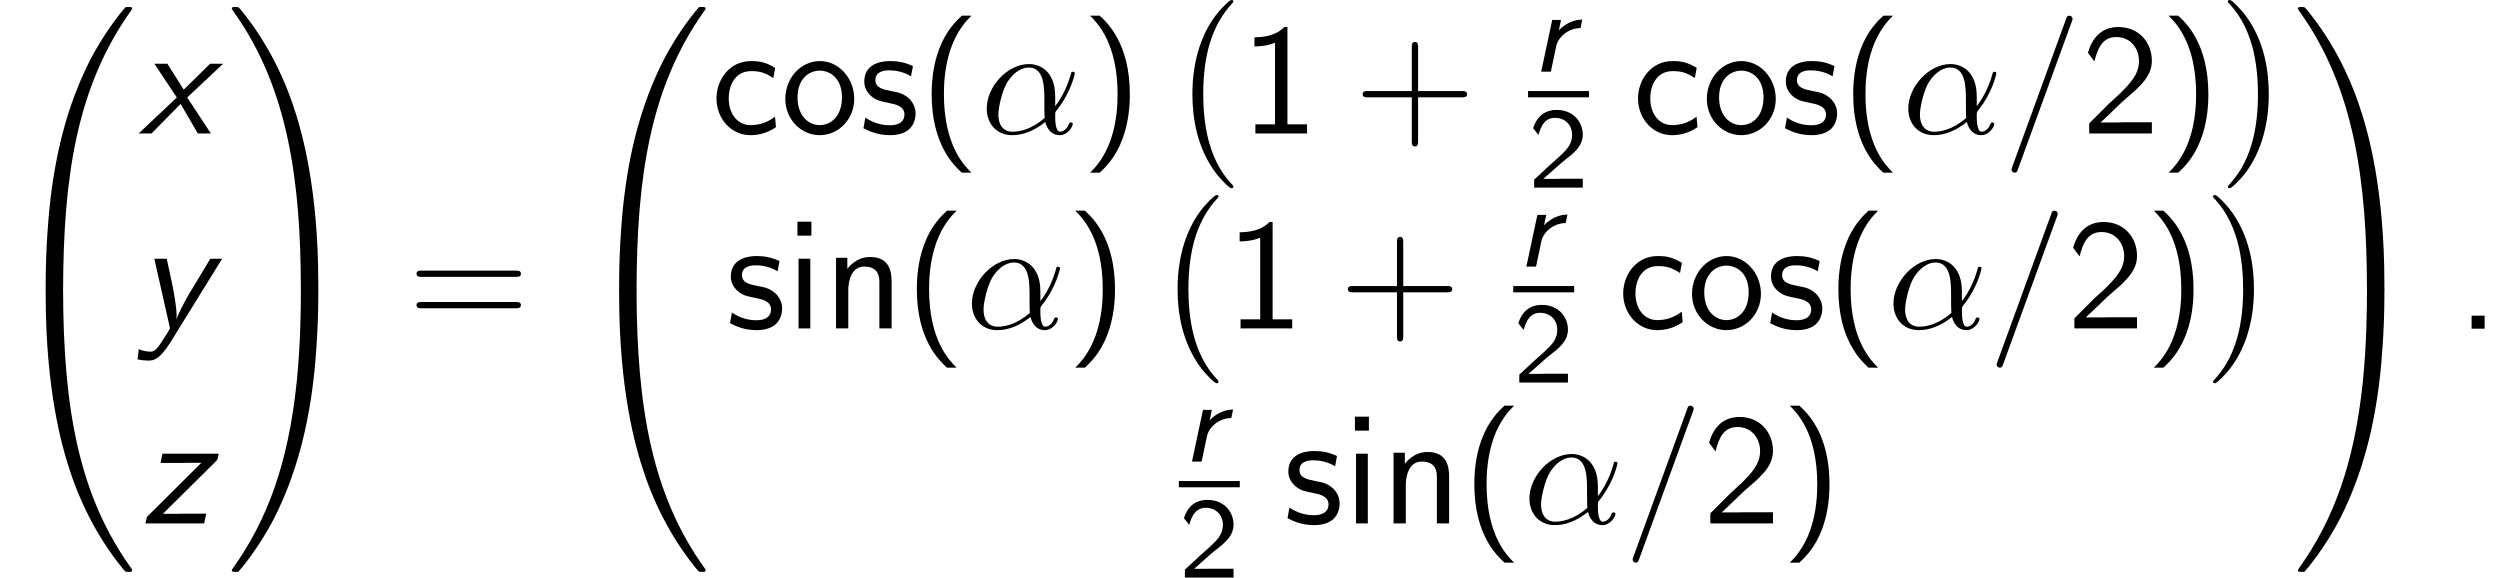
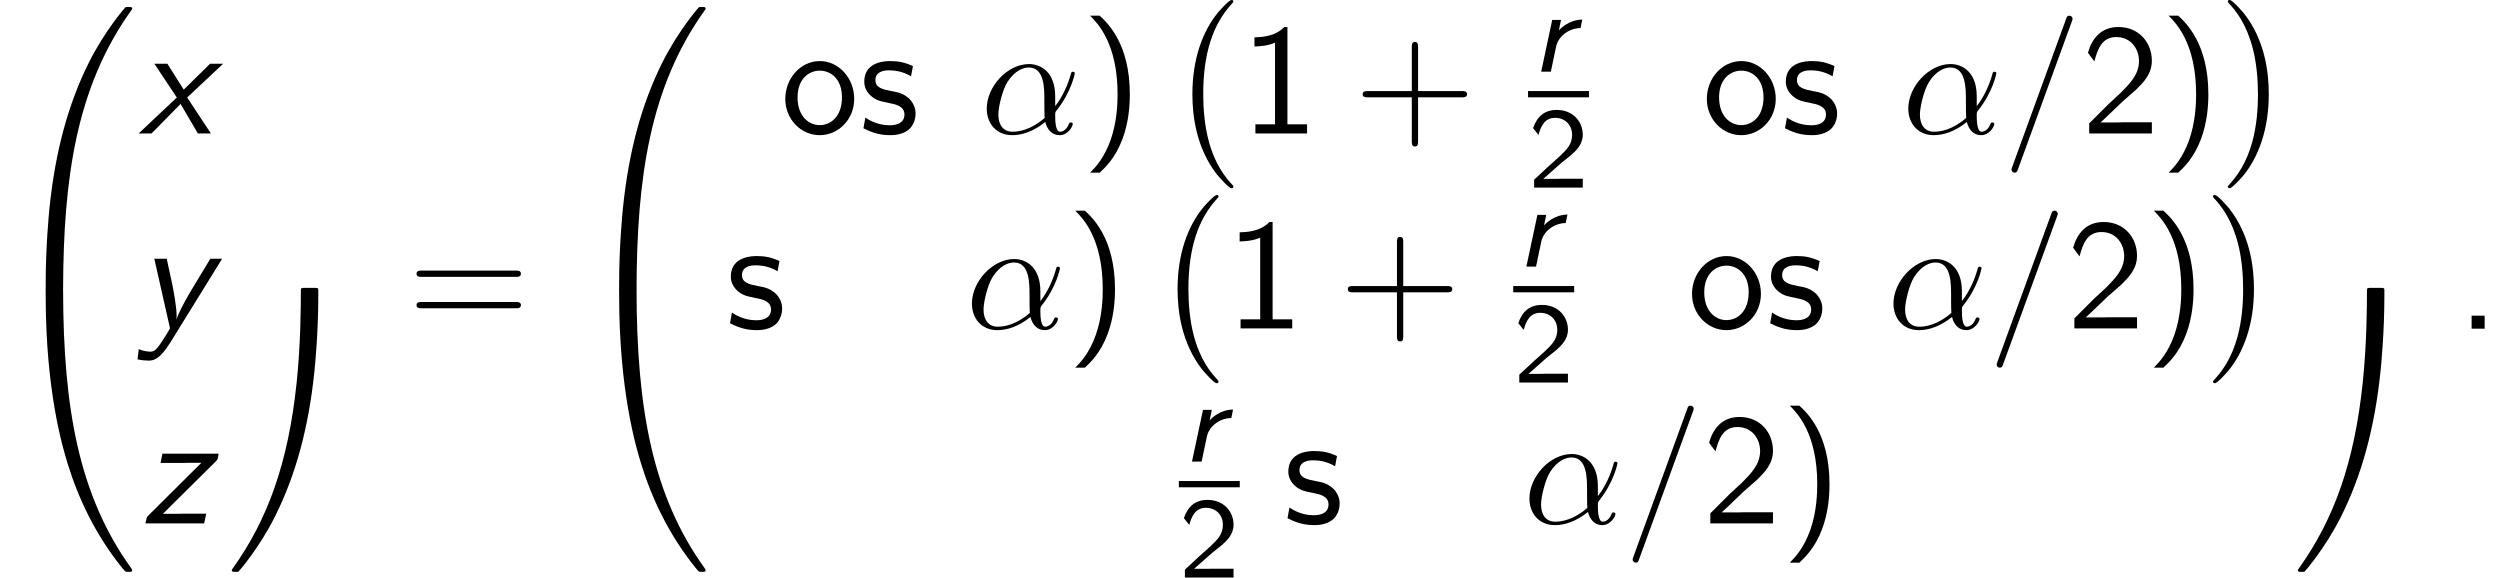
<svg xmlns="http://www.w3.org/2000/svg" xmlns:xlink="http://www.w3.org/1999/xlink" version="1.1" width="173.724pt" height="40.133pt" viewBox="146.264 69.95 173.724 40.133">
  <defs>
    <path id="g4-50" d="M2.256-.614C2.16-.614 2.064-.606 1.969-.606H1.06L2.295-1.698C2.439-1.825 2.829-2.12 2.981-2.248C3.332-2.566 3.802-2.981 3.802-3.674C3.802-4.575 3.132-5.396 1.993-5.396C1.148-5.396 .622-4.941 .351-4.129L.725-3.658C.909-4.328 1.188-4.846 1.881-4.846C2.55-4.846 3.061-4.376 3.061-3.658C3.061-2.997 2.67-2.622 2.192-2.168C2.032-2.008 1.602-1.65 1.435-1.49C1.203-1.283 .654-.749 .422-.55V0H3.802V-.614H2.256Z" />
    <path id="g1-120" d="M3.371-2.498L5.869-4.844H4.964L3.131-3.044L1.996-4.844H1.091L2.651-2.498L0 0H.895L2.913-2.051L4.113 0H5.018L3.371-2.498Z" />
    <path id="g1-121" d="M5.891-4.844H5.073L3.589-2.389C3.251-1.789 2.825-1.015 2.727-.633H2.716C2.727-.709 2.727-.785 2.727-.905C2.727-1.473 2.531-2.564 2.411-3.131L2.04-4.844H1.178L2.236-.153C2.236-.131 2.269-.033 2.269-.022C2.269 .044 1.767 .818 1.68 .949C1.364 1.429 1.189 1.615 .916 1.615C.731 1.615 .382 1.571 .098 1.44L.011 2.149C.305 2.215 .6 2.236 .775 2.236C1.091 2.236 1.538 2.193 2.302 .96L5.891-4.844Z" />
    <path id="g1-122" d="M5.204-4.32C5.302-4.418 5.302-4.429 5.335-4.538L5.389-4.844H1.484L1.353-4.2H2.88C3.011-4.2 3.142-4.211 3.273-4.211H4.189L.535-.578C.404-.458 .404-.436 .382-.338C.36-.284 .316-.076 .305 0H4.385L4.527-.676H2.913C2.782-.676 2.651-.665 2.52-.665H1.516L5.204-4.32Z" />
    <path id="g2-0" d="M4.505 12.535C4.505 12.491 4.484 12.469 4.462 12.436C3.96 11.902 3.218 11.018 2.76 9.24C2.509 8.247 2.411 7.124 2.411 6.109C2.411 3.24 3.098 1.233 4.407-.185C4.505-.284 4.505-.305 4.505-.327C4.505-.436 4.418-.436 4.375-.436C4.211-.436 3.622 .218 3.48 .382C2.367 1.702 1.658 3.665 1.658 6.098C1.658 7.647 1.931 9.84 3.36 11.684C3.469 11.815 4.178 12.644 4.375 12.644C4.418 12.644 4.505 12.644 4.505 12.535Z" />
    <path id="g2-1" d="M3.327 6.109C3.327 4.56 3.055 2.367 1.625 .524C1.516 .393 .807-.436 .611-.436C.556-.436 .48-.415 .48-.327C.48-.284 .502-.251 .545-.218C1.069 .349 1.778 1.233 2.225 2.967C2.476 3.96 2.575 5.084 2.575 6.098C2.575 7.2 2.476 8.313 2.193 9.382C1.778 10.909 1.135 11.782 .578 12.393C.48 12.491 .48 12.513 .48 12.535C.48 12.622 .556 12.644 .611 12.644C.775 12.644 1.375 11.978 1.505 11.825C2.618 10.505 3.327 8.542 3.327 6.109Z" />
-     <path id="g2-48" d="M4.08 19.309C4.32 19.309 4.385 19.309 4.385 19.156C4.407 11.509 5.291 5.16 9.109-.175C9.185-.273 9.185-.295 9.185-.316C9.185-.425 9.109-.425 8.935-.425S8.738-.425 8.716-.404C8.673-.371 7.287 1.222 6.185 3.415C4.745 6.295 3.84 9.6 3.436 13.571C3.404 13.909 3.175 16.178 3.175 18.764V19.189C3.185 19.309 3.251 19.309 3.48 19.309H4.08Z" />
-     <path id="g2-49" d="M6.36 18.764C6.36 12.098 5.171 8.193 4.833 7.091C4.091 4.669 2.88 2.116 1.058-.131C.895-.327 .851-.382 .807-.404C.785-.415 .775-.425 .6-.425C.436-.425 .349-.425 .349-.316C.349-.295 .349-.273 .491-.076C4.287 5.225 5.138 11.771 5.149 19.156C5.149 19.309 5.215 19.309 5.455 19.309H6.055C6.284 19.309 6.349 19.309 6.36 19.189V18.764Z" />
+     <path id="g2-48" d="M4.08 19.309C4.32 19.309 4.385 19.309 4.385 19.156C4.407 11.509 5.291 5.16 9.109-.175C9.185-.273 9.185-.295 9.185-.316C9.185-.425 9.109-.425 8.935-.425S8.738-.425 8.716-.404C8.673-.371 7.287 1.222 6.185 3.415C4.745 6.295 3.84 9.6 3.436 13.571C3.404 13.909 3.175 16.178 3.175 18.764V19.189C3.185 19.309 3.251 19.309 3.48 19.309H4.08" />
    <path id="g2-64" d="M3.48-.545C3.251-.545 3.185-.545 3.175-.425V0C3.175 6.665 4.364 10.571 4.702 11.673C5.444 14.095 6.655 16.647 8.476 18.895C8.64 19.091 8.684 19.145 8.727 19.167C8.749 19.178 8.76 19.189 8.935 19.189S9.185 19.189 9.185 19.08C9.185 19.058 9.185 19.036 9.12 18.938C5.487 13.898 4.396 7.833 4.385-.393C4.385-.545 4.32-.545 4.08-.545H3.48Z" />
    <path id="g2-65" d="M6.36-.425C6.349-.545 6.284-.545 6.055-.545H5.455C5.215-.545 5.149-.545 5.149-.393C5.149 .731 5.138 3.327 4.855 6.044C4.265 11.684 2.815 15.589 .425 18.938C.349 19.036 .349 19.058 .349 19.08C.349 19.189 .436 19.189 .6 19.189C.775 19.189 .796 19.189 .818 19.167C.862 19.135 2.247 17.542 3.349 15.349C4.789 12.469 5.695 9.164 6.098 5.193C6.131 4.855 6.36 2.585 6.36 0V-.425Z" />
    <path id="g0-114" d="M3.531-3.618C2.606-3.602 2.024-2.997 1.905-2.869L2.056-3.595H1.443L.677 0H1.347C1.403-.271 1.69-1.642 1.722-1.777C1.865-2.399 2.534-3.013 3.411-3.029L3.531-3.618Z" />
-     <path id="g5-40" d="M2.956-8.182C2.607-7.855 1.876-7.189 1.375-5.847C.938-4.68 .862-3.524 .862-2.727C.862 .796 2.433 2.247 2.956 2.727H3.622C3.098 2.204 1.713 .796 1.713-2.727C1.713-3.338 1.745-4.615 2.193-5.902C2.64-7.167 3.262-7.822 3.622-8.182H2.956Z" />
    <path id="g5-41" d="M1.276 2.727C1.625 2.4 2.356 1.735 2.858 .393C3.295-.775 3.371-1.931 3.371-2.727C3.371-6.251 1.8-7.702 1.276-8.182H.611C1.135-7.658 2.52-6.251 2.52-2.727C2.52-2.116 2.487-.84 2.04 .447C1.593 1.713 .971 2.367 .611 2.727H1.276Z" />
    <path id="g5-43" d="M4.462-2.509H7.505C7.658-2.509 7.865-2.509 7.865-2.727S7.658-2.945 7.505-2.945H4.462V-6C4.462-6.153 4.462-6.36 4.244-6.36S4.025-6.153 4.025-6V-2.945H.971C.818-2.945 .611-2.945 .611-2.727S.818-2.509 .971-2.509H4.025V.545C4.025 .698 4.025 .905 4.244 .905S4.462 .698 4.462 .545V-2.509Z" />
    <path id="g5-46" d="M1.964-.905H1.058V0H1.964V-.905Z" />
    <path id="g5-49" d="M3.262-7.396H3.044C2.4-6.731 1.495-6.698 .971-6.676V-6.044C1.331-6.055 1.855-6.076 2.4-6.305V-.633H1.036V0H4.625V-.633H3.262V-7.396Z" />
    <path id="g5-50" d="M1.898-2.051L.545-.698V0H4.898V-.775H2.913C2.782-.775 2.651-.764 2.52-.764H1.331C1.68-1.069 2.509-1.887 2.847-2.204C3.055-2.4 3.611-2.858 3.818-3.055C4.309-3.545 4.898-4.124 4.898-5.051C4.898-6.305 4.015-7.396 2.575-7.396C1.331-7.396 .72-6.545 .458-5.607C.589-5.422 .644-5.356 .665-5.324C.687-5.302 .796-5.16 .905-5.007C1.124-5.847 1.429-6.698 2.422-6.698C3.447-6.698 4.004-5.88 4.004-5.029C4.004-4.102 3.382-3.48 2.738-2.825L1.898-2.051Z" />
    <path id="g5-61" d="M7.495-3.6C7.658-3.6 7.865-3.6 7.865-3.818S7.658-4.036 7.505-4.036H.971C.818-4.036 .611-4.036 .611-3.818S.818-3.6 .982-3.6H7.495ZM7.505-1.418C7.658-1.418 7.865-1.418 7.865-1.636S7.658-1.855 7.495-1.855H.982C.818-1.855 .611-1.855 .611-1.636S.818-1.418 .971-1.418H7.505Z" />
-     <path id="g5-99" d="M4.473-4.56C3.829-4.931 3.458-5.029 2.793-5.029C1.276-5.029 .393-3.709 .393-2.422C.393-1.069 1.385 .12 2.749 .12C3.338 .12 3.938-.033 4.527-.436L4.462-1.167C3.905-.731 3.316-.578 2.76-.578C1.855-.578 1.244-1.364 1.244-2.433C1.244-3.284 1.647-4.331 2.804-4.331C3.371-4.331 3.742-4.244 4.342-3.851L4.473-4.56Z" />
-     <path id="g5-105" d="M1.778-7.418H.807V-6.447H1.778V-7.418ZM1.702-4.844H.884V0H1.702V-4.844Z" />
-     <path id="g5-110" d="M4.745-3.251C4.745-3.971 4.582-4.964 3.251-4.964C2.269-4.964 1.735-4.222 1.669-4.135V-4.909H.884V0H1.735V-2.673C1.735-3.393 2.007-4.298 2.836-4.298C3.884-4.298 3.895-3.524 3.895-3.175V0H4.745V-3.251Z" />
    <path id="g5-111" d="M5.116-2.4C5.116-3.862 4.025-5.029 2.727-5.029C1.385-5.029 .327-3.829 .327-2.4C.327-.96 1.44 .12 2.716 .12C4.025 .12 5.116-.982 5.116-2.4ZM2.716-.578C1.964-.578 1.178-1.189 1.178-2.509S2.007-4.364 2.716-4.364C3.48-4.364 4.265-3.796 4.265-2.509S3.524-.578 2.716-.578Z" />
    <path id="g5-115" d="M3.742-4.68C3.175-4.942 2.727-5.029 2.171-5.029C1.898-5.029 .36-5.029 .36-3.6C.36-3.065 .676-2.716 .949-2.509C1.287-2.269 1.527-2.225 2.127-2.105C2.52-2.029 3.153-1.898 3.153-1.32C3.153-.567 2.291-.567 2.127-.567C1.244-.567 .633-.971 .436-1.102L.305-.36C.655-.185 1.255 .12 2.138 .12C2.335 .12 2.935 .12 3.404-.229C3.742-.491 3.927-.927 3.927-1.396C3.927-1.996 3.524-2.367 3.502-2.4C3.076-2.782 2.782-2.847 2.236-2.945C1.636-3.065 1.135-3.175 1.135-3.709C1.135-4.385 1.92-4.385 2.062-4.385C2.411-4.385 2.989-4.342 3.611-3.971L3.742-4.68Z" />
    <path id="g3-11" d="M5.204-2.575C5.204-4.287 4.189-4.822 3.382-4.822C1.887-4.822 .447-3.262 .447-1.724C.447-.709 1.102 .12 2.215 .12C2.902 .12 3.687-.131 4.516-.796C4.658-.218 5.018 .12 5.509 .12C6.087 .12 6.425-.48 6.425-.655C6.425-.731 6.36-.764 6.295-.764C6.218-.764 6.185-.731 6.153-.655C5.956-.12 5.564-.12 5.542-.12C5.204-.12 5.204-.971 5.204-1.233C5.204-1.462 5.204-1.484 5.313-1.615C6.338-2.902 6.567-4.167 6.567-4.178C6.567-4.2 6.556-4.287 6.436-4.287C6.327-4.287 6.327-4.255 6.273-4.058C6.076-3.371 5.716-2.542 5.204-1.898V-2.575ZM4.473-1.08C3.513-.24 2.673-.12 2.236-.12C1.582-.12 1.255-.611 1.255-1.309C1.255-1.844 1.538-3.022 1.887-3.578C2.4-4.375 2.989-4.582 3.371-4.582C4.451-4.582 4.451-3.153 4.451-2.302C4.451-1.898 4.451-1.265 4.473-1.08Z" />
    <path id="g3-61" d="M4.789-7.767C4.844-7.909 4.844-7.953 4.844-7.964C4.844-8.084 4.745-8.182 4.625-8.182C4.549-8.182 4.473-8.149 4.44-8.084L.655 2.313C.6 2.455 .6 2.498 .6 2.509C.6 2.629 .698 2.727 .818 2.727C.96 2.727 .993 2.651 1.058 2.465L4.789-7.767Z" />
  </defs>
  <g id="page1">
    <use x="146.264" y="70.862" xlink:href="#g2-48" />
    <use x="146.264" y="90.499" xlink:href="#g2-64" />
    <use x="155.9" y="79.223" xlink:href="#g1-120" />
    <use x="155.809" y="92.772" xlink:href="#g1-121" />
    <use x="156.067" y="106.321" xlink:href="#g1-122" />
    <use x="162.022" y="70.862" xlink:href="#g2-49" />
    <use x="162.022" y="90.499" xlink:href="#g2-65" />
    <use x="174.597" y="92.79" xlink:href="#g5-61" />
    <use x="186.113" y="70.862" xlink:href="#g2-48" />
    <use x="186.113" y="90.499" xlink:href="#g2-64" />
    <use x="195.658" y="79.223" xlink:href="#g5-99" />
    <use x="200.507" y="79.223" xlink:href="#g5-111" />
    <use x="205.961" y="79.223" xlink:href="#g5-115" />
    <use x="210.143" y="79.223" xlink:href="#g5-40" />
    <use x="214.385" y="79.223" xlink:href="#g3-11" />
    <use x="221.404" y="79.223" xlink:href="#g5-41" />
    <use x="227.465" y="70.386" xlink:href="#g2-0" />
    <use x="232.465" y="79.223" xlink:href="#g5-49" />
    <use x="240.344" y="79.223" xlink:href="#g5-43" />
    <use x="252.684" y="74.928" xlink:href="#g0-114" />
    <rect x="252.448" y="76.277" height=".436" width="4.234" />
    <use x="252.448" y="82.985" xlink:href="#g4-50" />
    <use x="259.696" y="79.223" xlink:href="#g5-99" />
    <use x="264.545" y="79.223" xlink:href="#g5-111" />
    <use x="269.999" y="79.223" xlink:href="#g5-115" />
    <use x="274.181" y="79.223" xlink:href="#g5-40" />
    <use x="278.423" y="79.223" xlink:href="#g3-11" />
    <use x="285.442" y="79.223" xlink:href="#g3-61" />
    <use x="290.897" y="79.223" xlink:href="#g5-50" />
    <use x="296.351" y="79.223" xlink:href="#g5-41" />
    <use x="300.594" y="70.386" xlink:href="#g2-1" />
    <use x="196.688" y="92.772" xlink:href="#g5-115" />
    <use x="200.87" y="92.772" xlink:href="#g5-105" />
    <use x="203.476" y="92.772" xlink:href="#g5-110" />
    <use x="209.113" y="92.772" xlink:href="#g5-40" />
    <use x="213.355" y="92.772" xlink:href="#g3-11" />
    <use x="220.374" y="92.772" xlink:href="#g5-41" />
    <use x="226.435" y="83.936" xlink:href="#g2-0" />
    <use x="231.435" y="92.772" xlink:href="#g5-49" />
    <use x="239.313" y="92.772" xlink:href="#g5-43" />
    <use x="251.654" y="88.477" xlink:href="#g0-114" />
    <rect x="251.418" y="89.827" height=".436" width="4.234" />
    <use x="251.418" y="96.534" xlink:href="#g4-50" />
    <use x="258.666" y="92.772" xlink:href="#g5-99" />
    <use x="263.514" y="92.772" xlink:href="#g5-111" />
    <use x="268.969" y="92.772" xlink:href="#g5-115" />
    <use x="273.151" y="92.772" xlink:href="#g5-40" />
    <use x="277.393" y="92.772" xlink:href="#g3-11" />
    <use x="284.412" y="92.772" xlink:href="#g3-61" />
    <use x="289.867" y="92.772" xlink:href="#g5-50" />
    <use x="295.321" y="92.772" xlink:href="#g5-41" />
    <use x="299.564" y="83.936" xlink:href="#g2-1" />
    <use x="228.417" y="102.026" xlink:href="#g0-114" />
    <rect x="228.181" y="103.376" height=".436" width="4.234" />
    <use x="228.181" y="110.083" xlink:href="#g4-50" />
    <use x="235.429" y="106.321" xlink:href="#g5-115" />
    <use x="239.611" y="106.321" xlink:href="#g5-105" />
    <use x="242.217" y="106.321" xlink:href="#g5-110" />
    <use x="247.853" y="106.321" xlink:href="#g5-40" />
    <use x="252.096" y="106.321" xlink:href="#g3-11" />
    <use x="259.115" y="106.321" xlink:href="#g3-61" />
    <use x="264.569" y="106.321" xlink:href="#g5-50" />
    <use x="270.024" y="106.321" xlink:href="#g5-41" />
    <use x="305.594" y="70.862" xlink:href="#g2-49" />
    <use x="305.594" y="90.499" xlink:href="#g2-65" />
    <use x="316.957" y="92.79" xlink:href="#g5-46" />
  </g>
</svg>